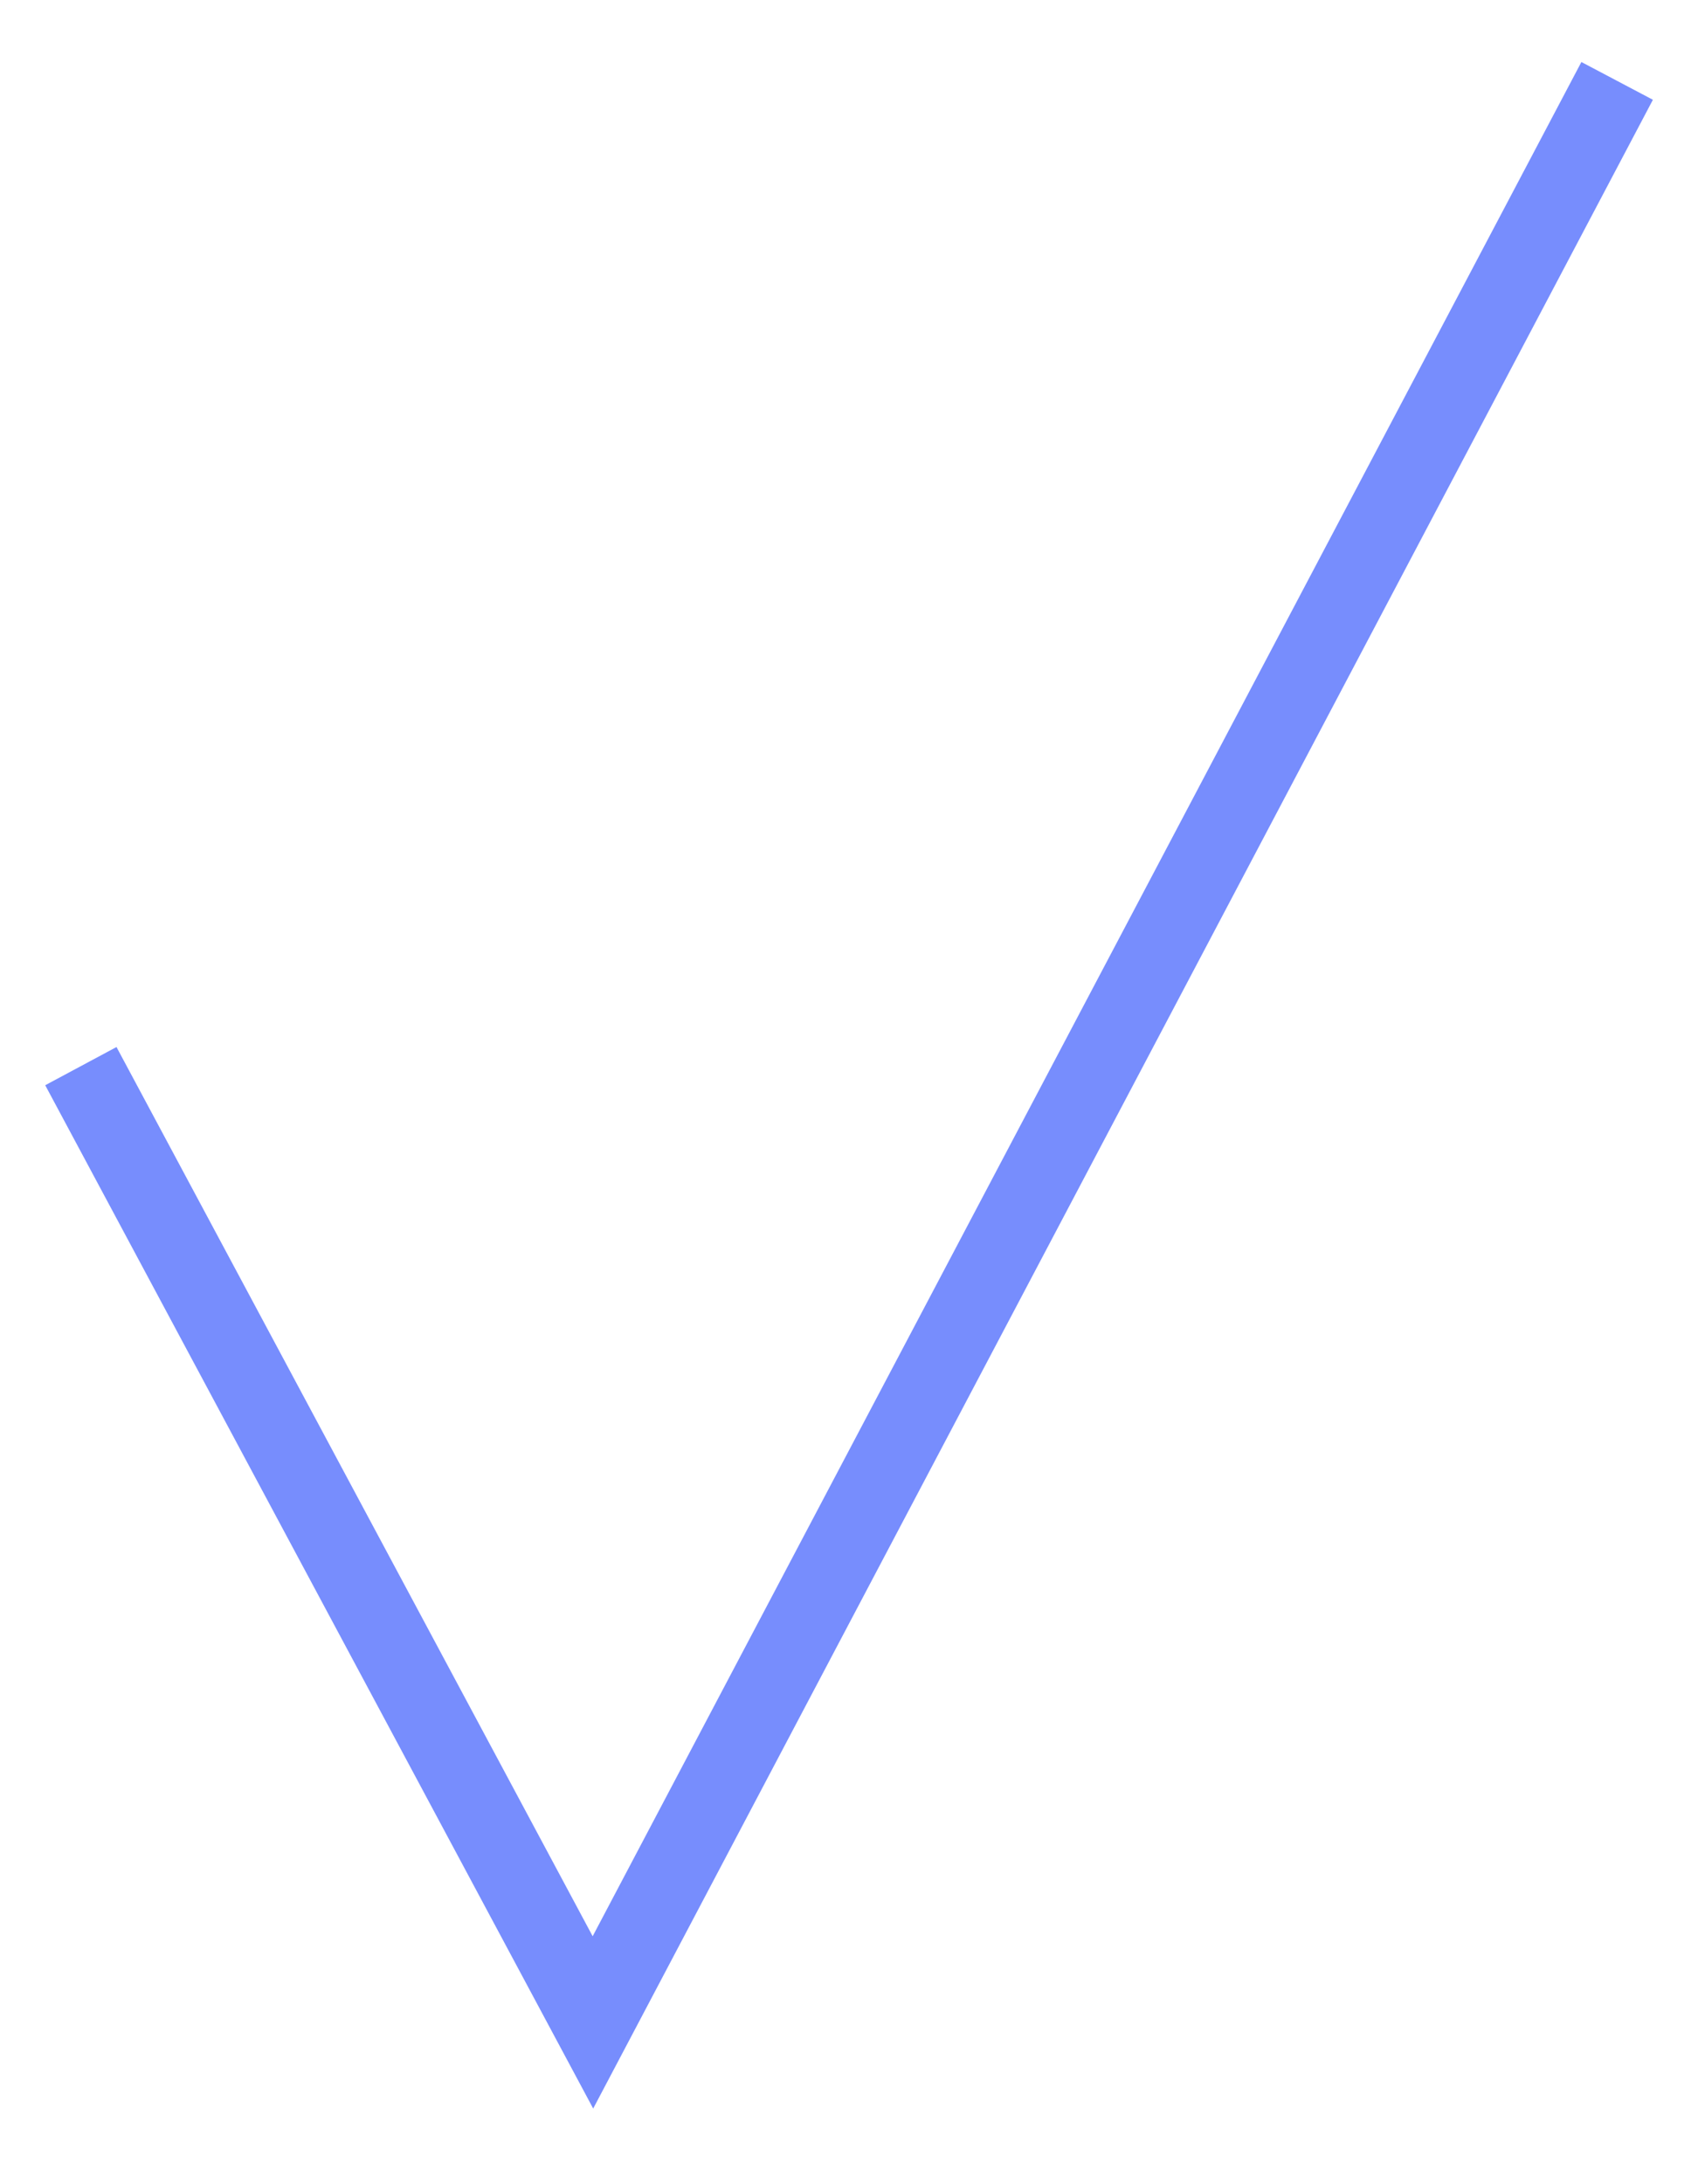
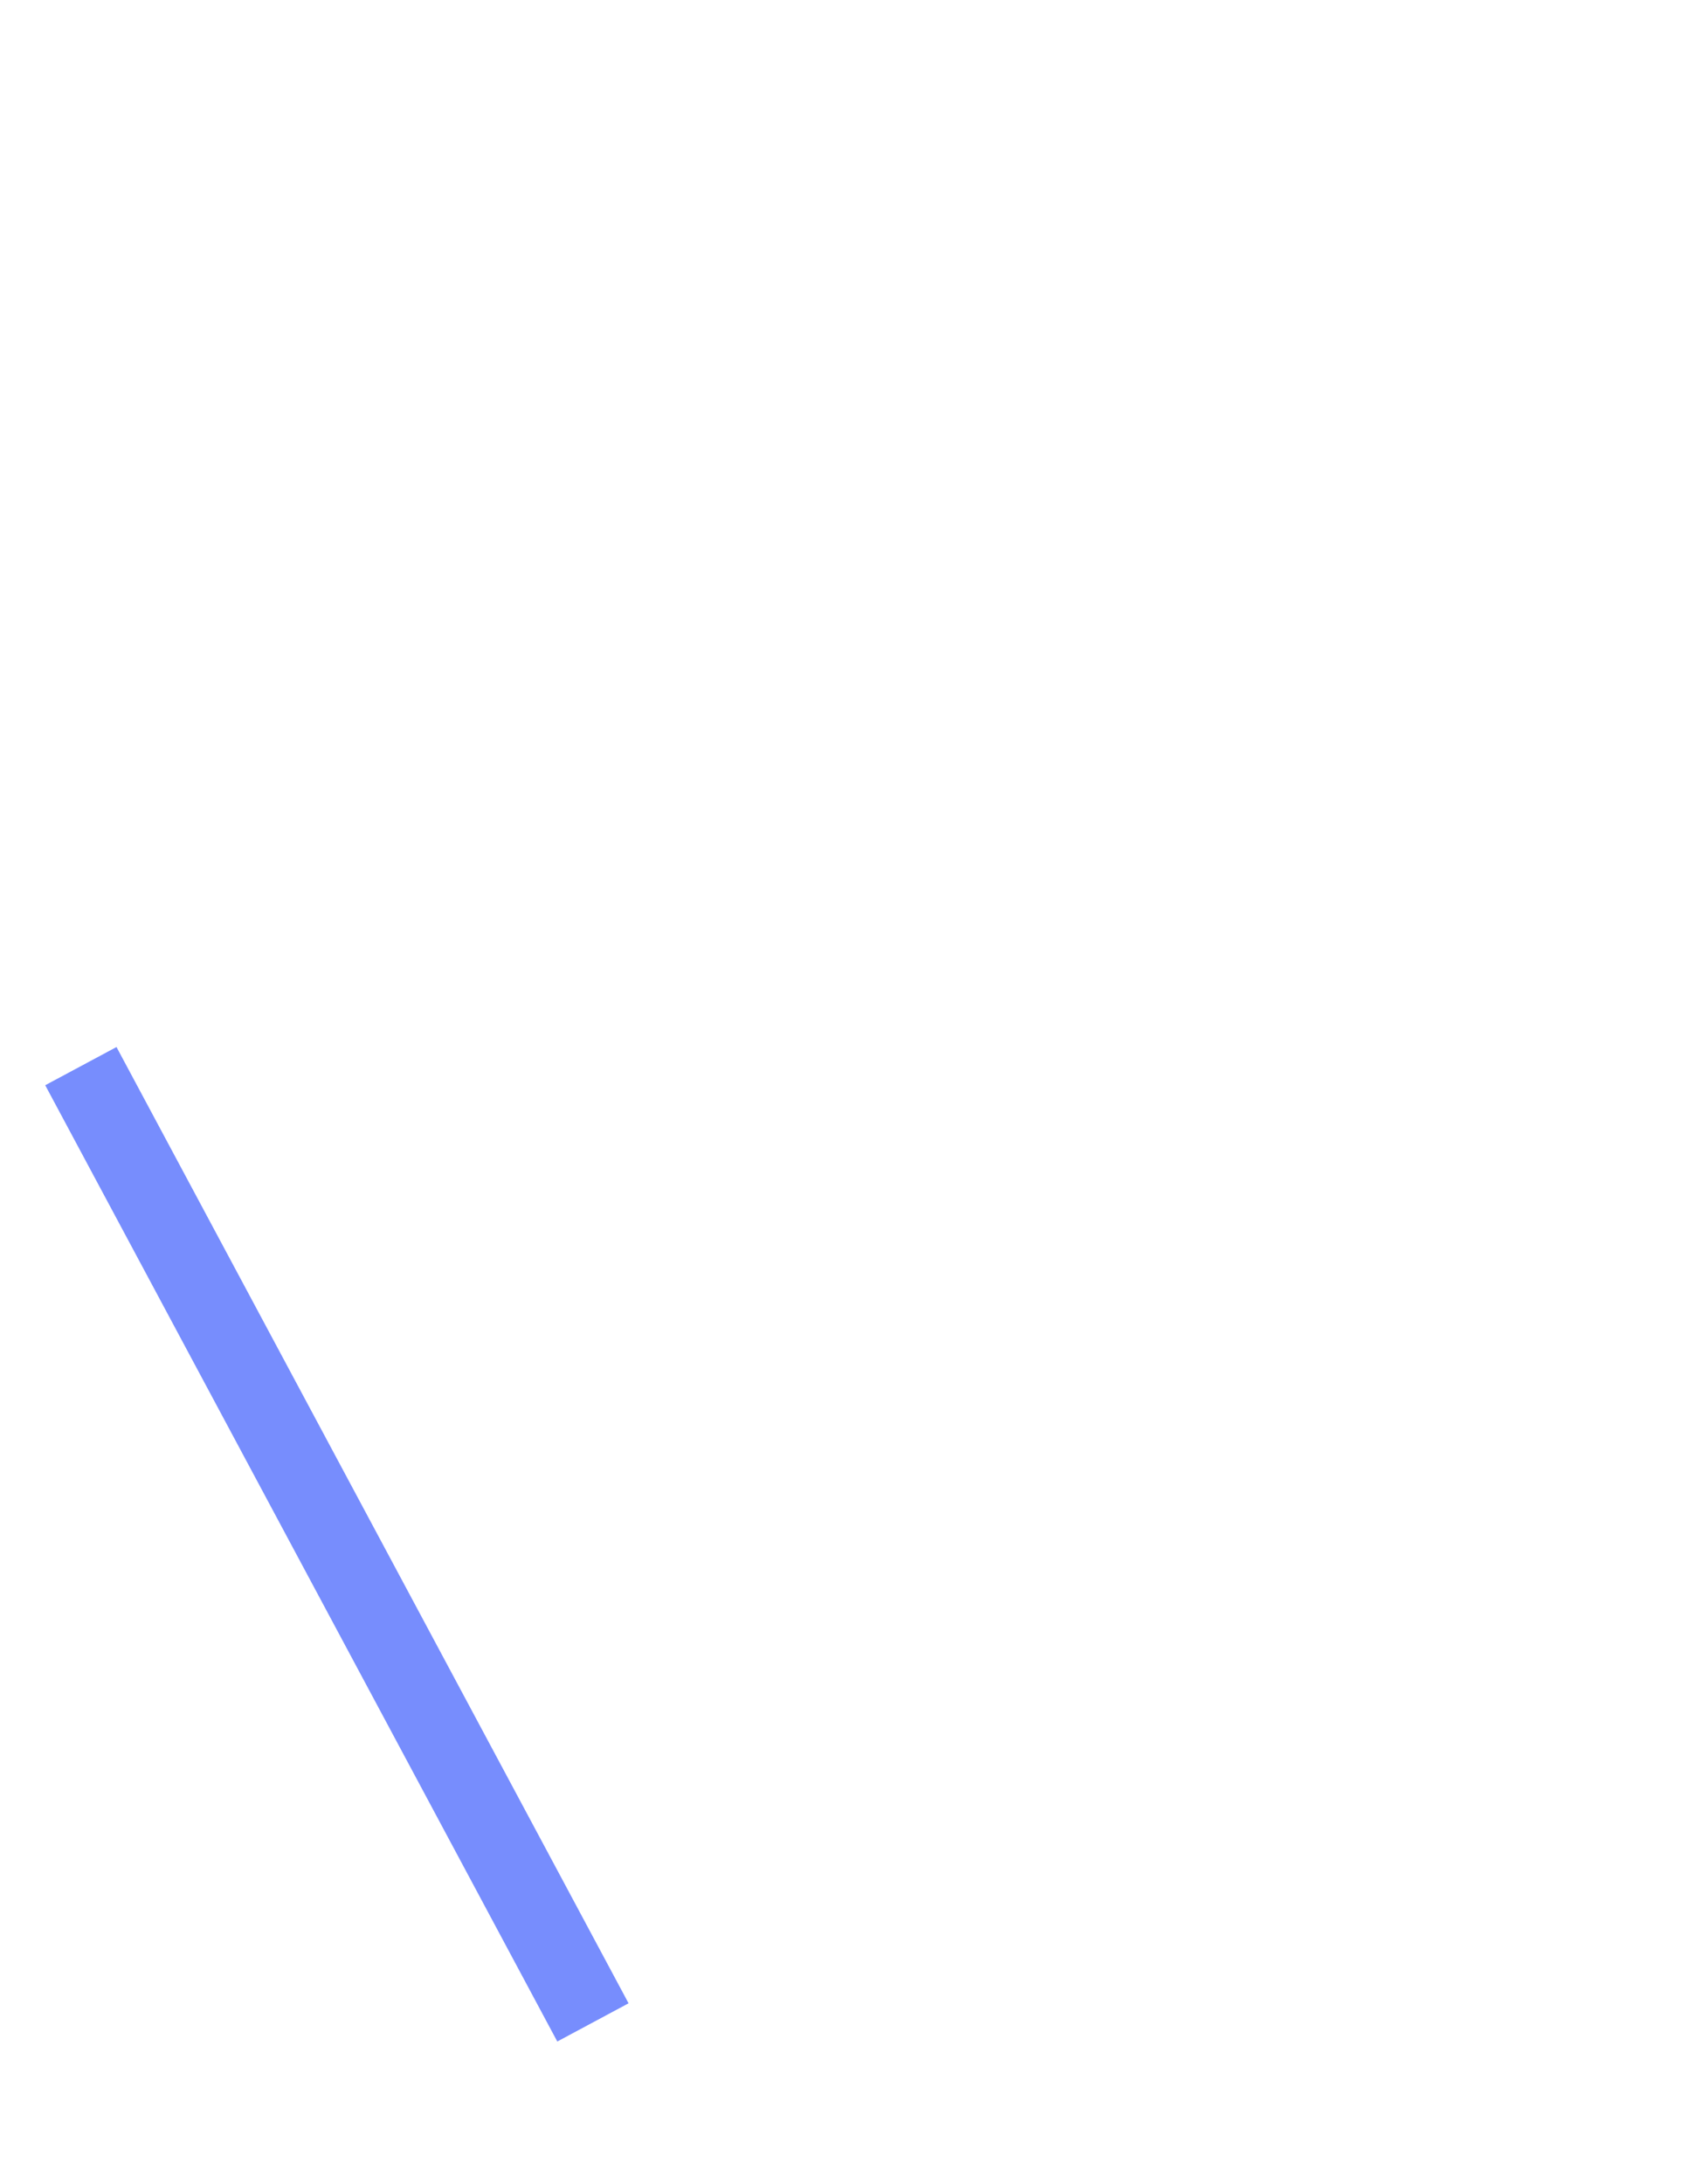
<svg xmlns="http://www.w3.org/2000/svg" width="21" height="27" viewBox="0 0 21 27" fill="none">
-   <path d="M1 13.179L7.333 25L20 1" stroke="#778DFD" />
+   <path d="M1 13.179L7.333 25" stroke="#778DFD" />
</svg>